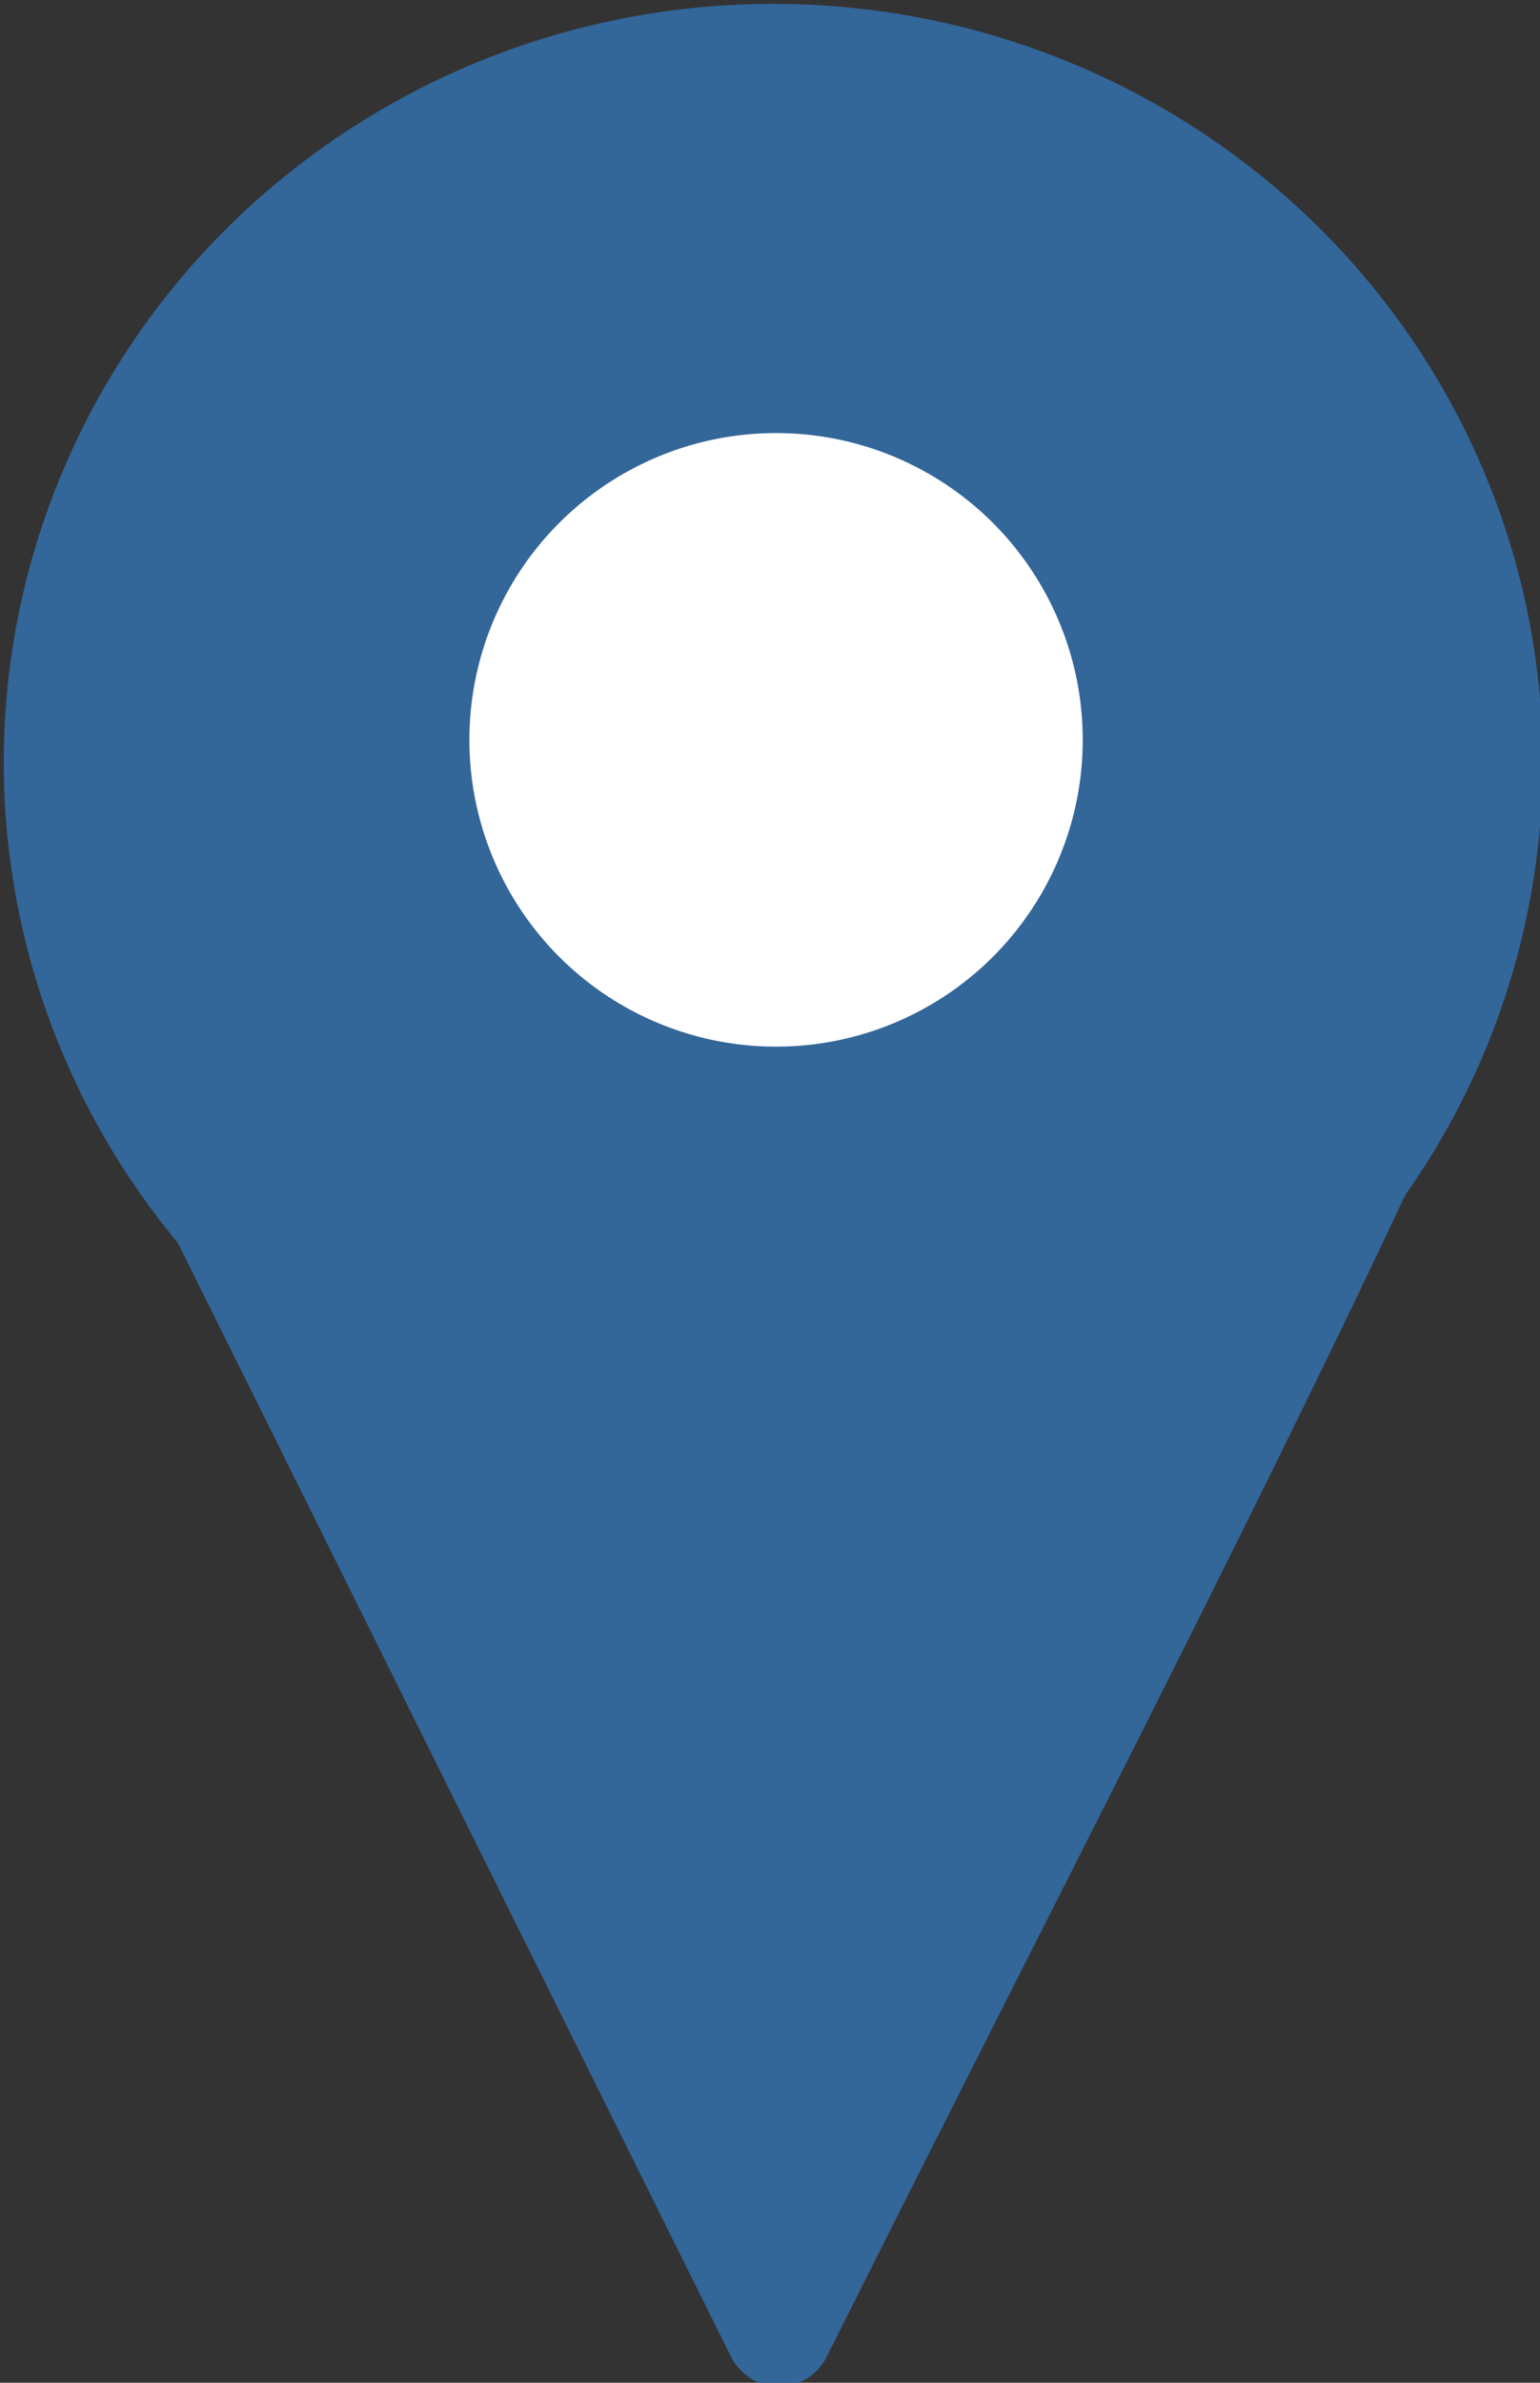
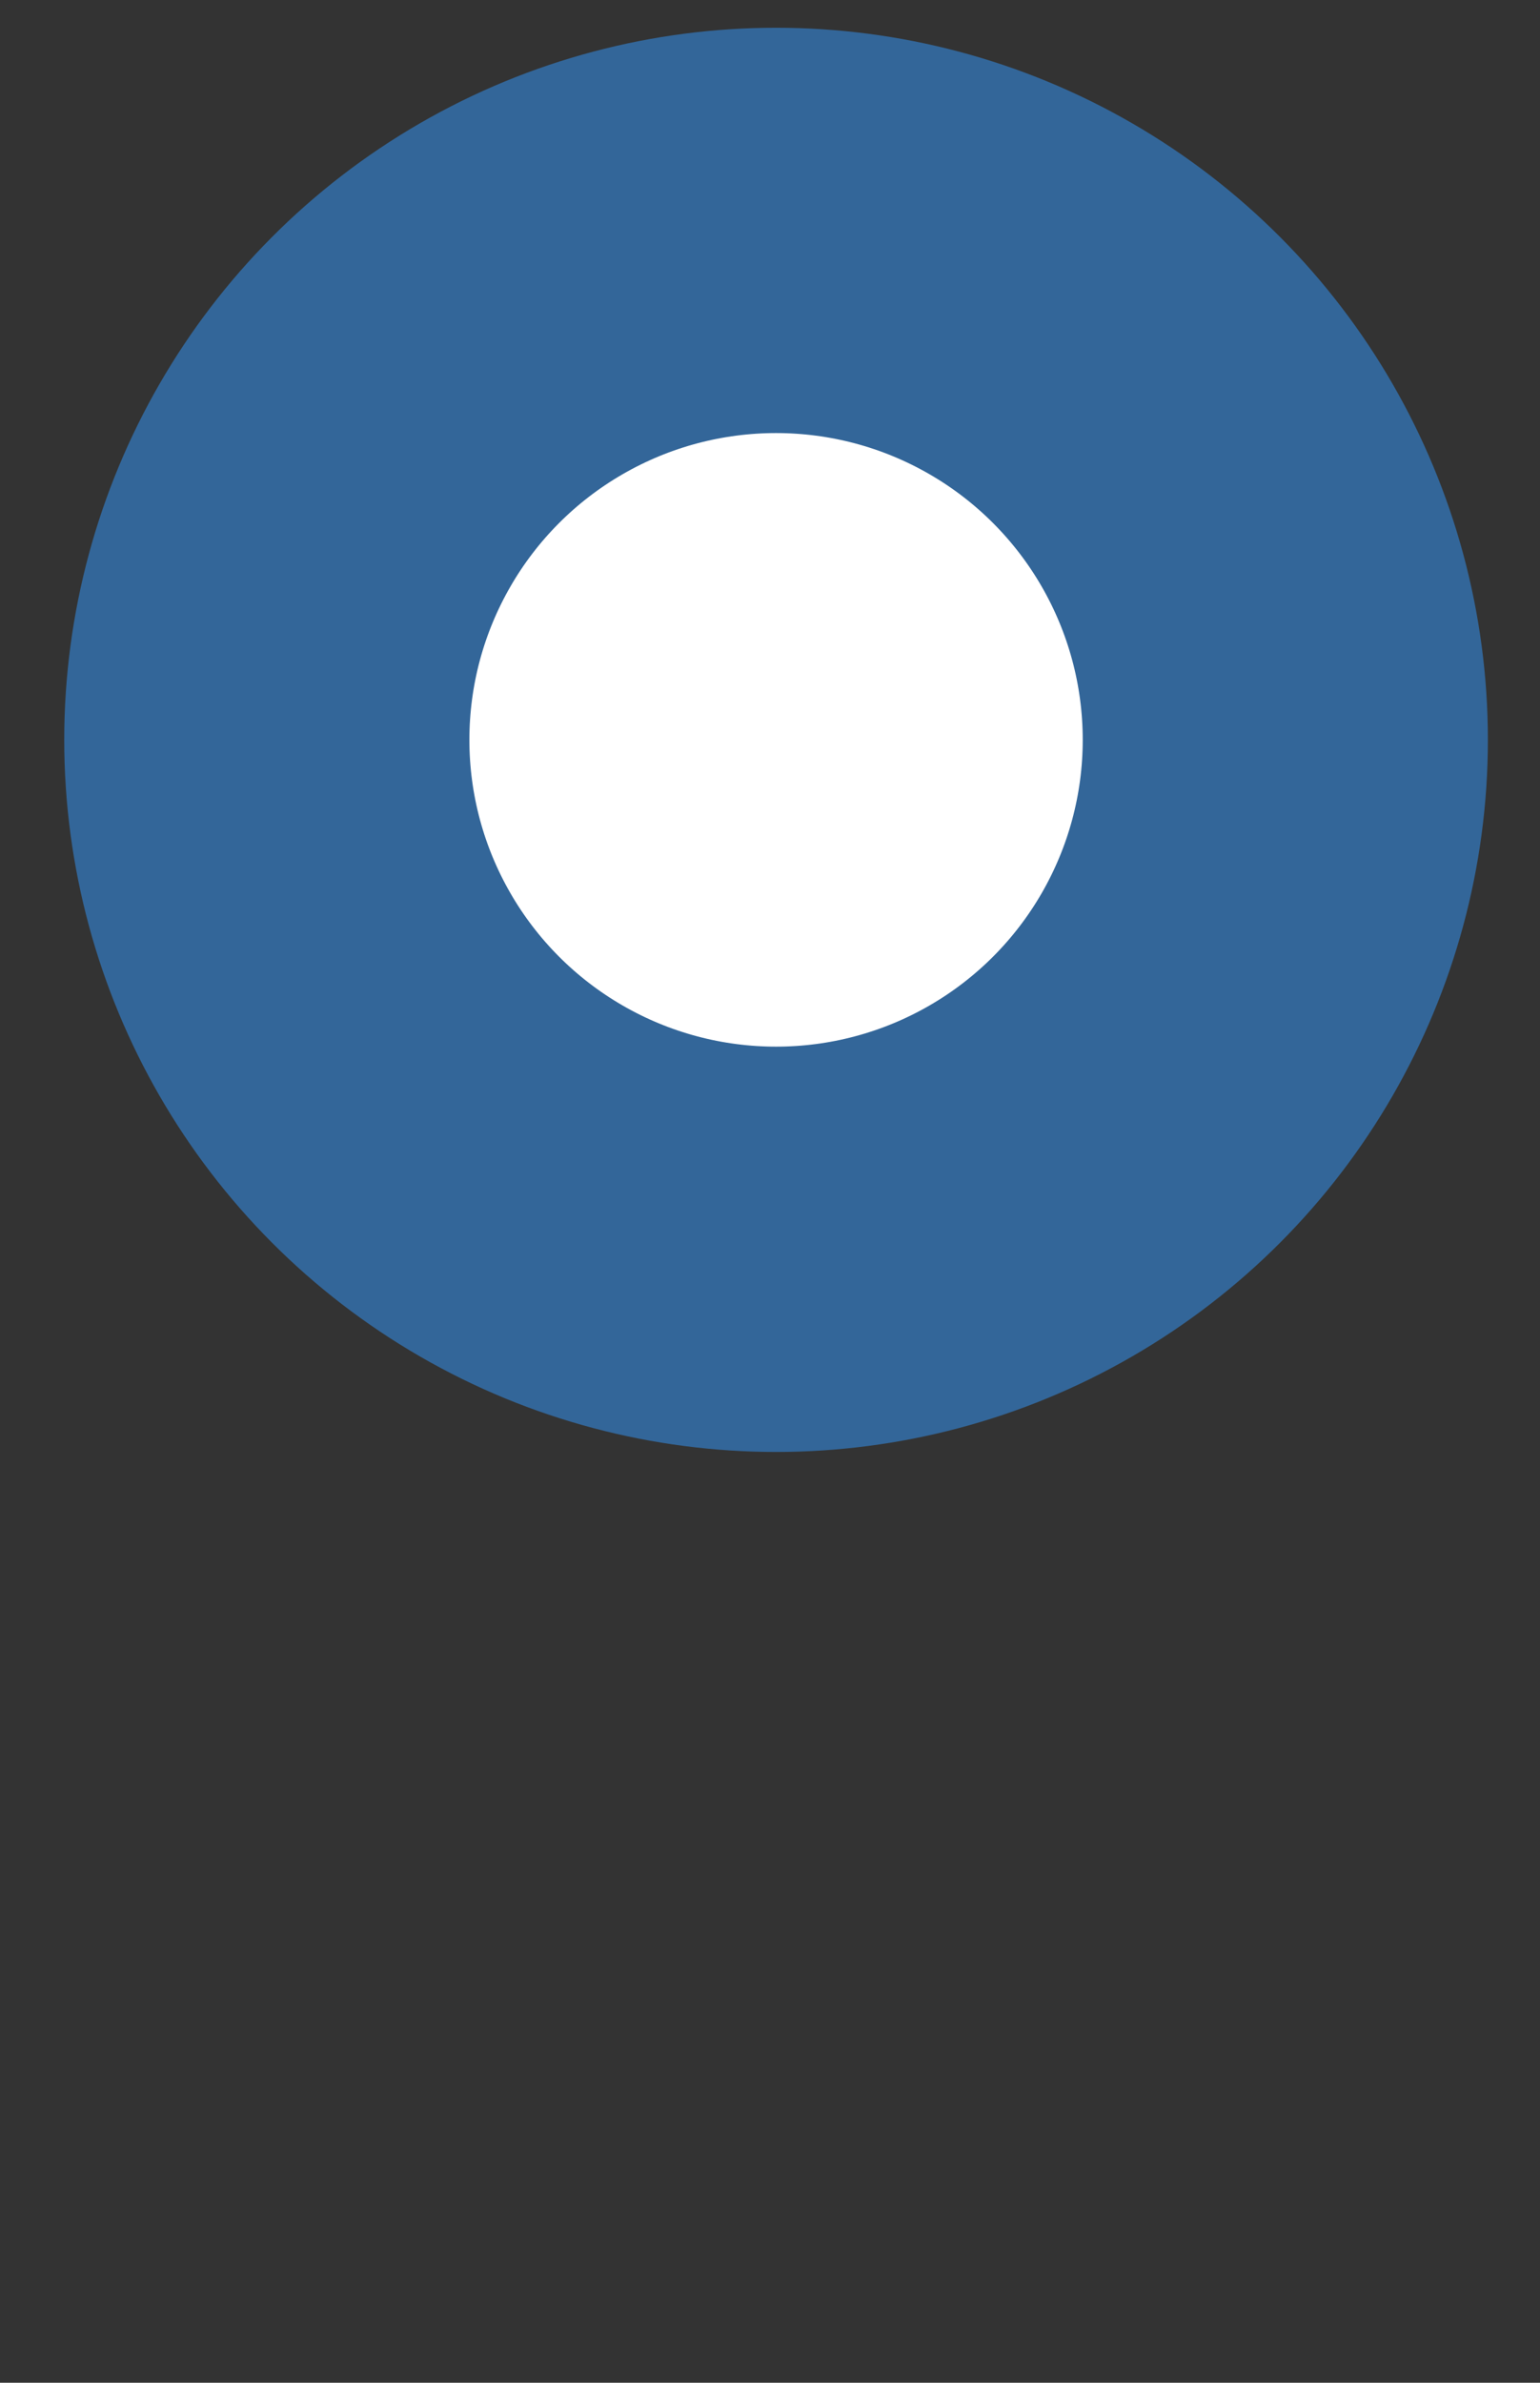
<svg xmlns="http://www.w3.org/2000/svg" width="20.69" height="32">
  <rect width="100%" height="100%" fill="#333333" stroke="none" />
  <g transform="matrix(3.78 0 0 3.78 -429.49 -420.19)" stroke="#369" stroke-linecap="round" stroke-linejoin="round">
-     <path d="m114.04 114.72 2.35 4.73c.75-1.5 1.67-3.27 2.2-4.44v0" fill="#369" stroke-width=".38" />
-     <ellipse ry="1.75" rx="1.79" cy="113.87" cx="116.37" fill="#369" stroke-width="1.89" paint-order="markers stroke fill" />
    <circle r="1.81" cy="113.79" cx="116.38" fill="#fff" stroke-width="1.44" paint-order="markers stroke fill" />
  </g>
</svg>